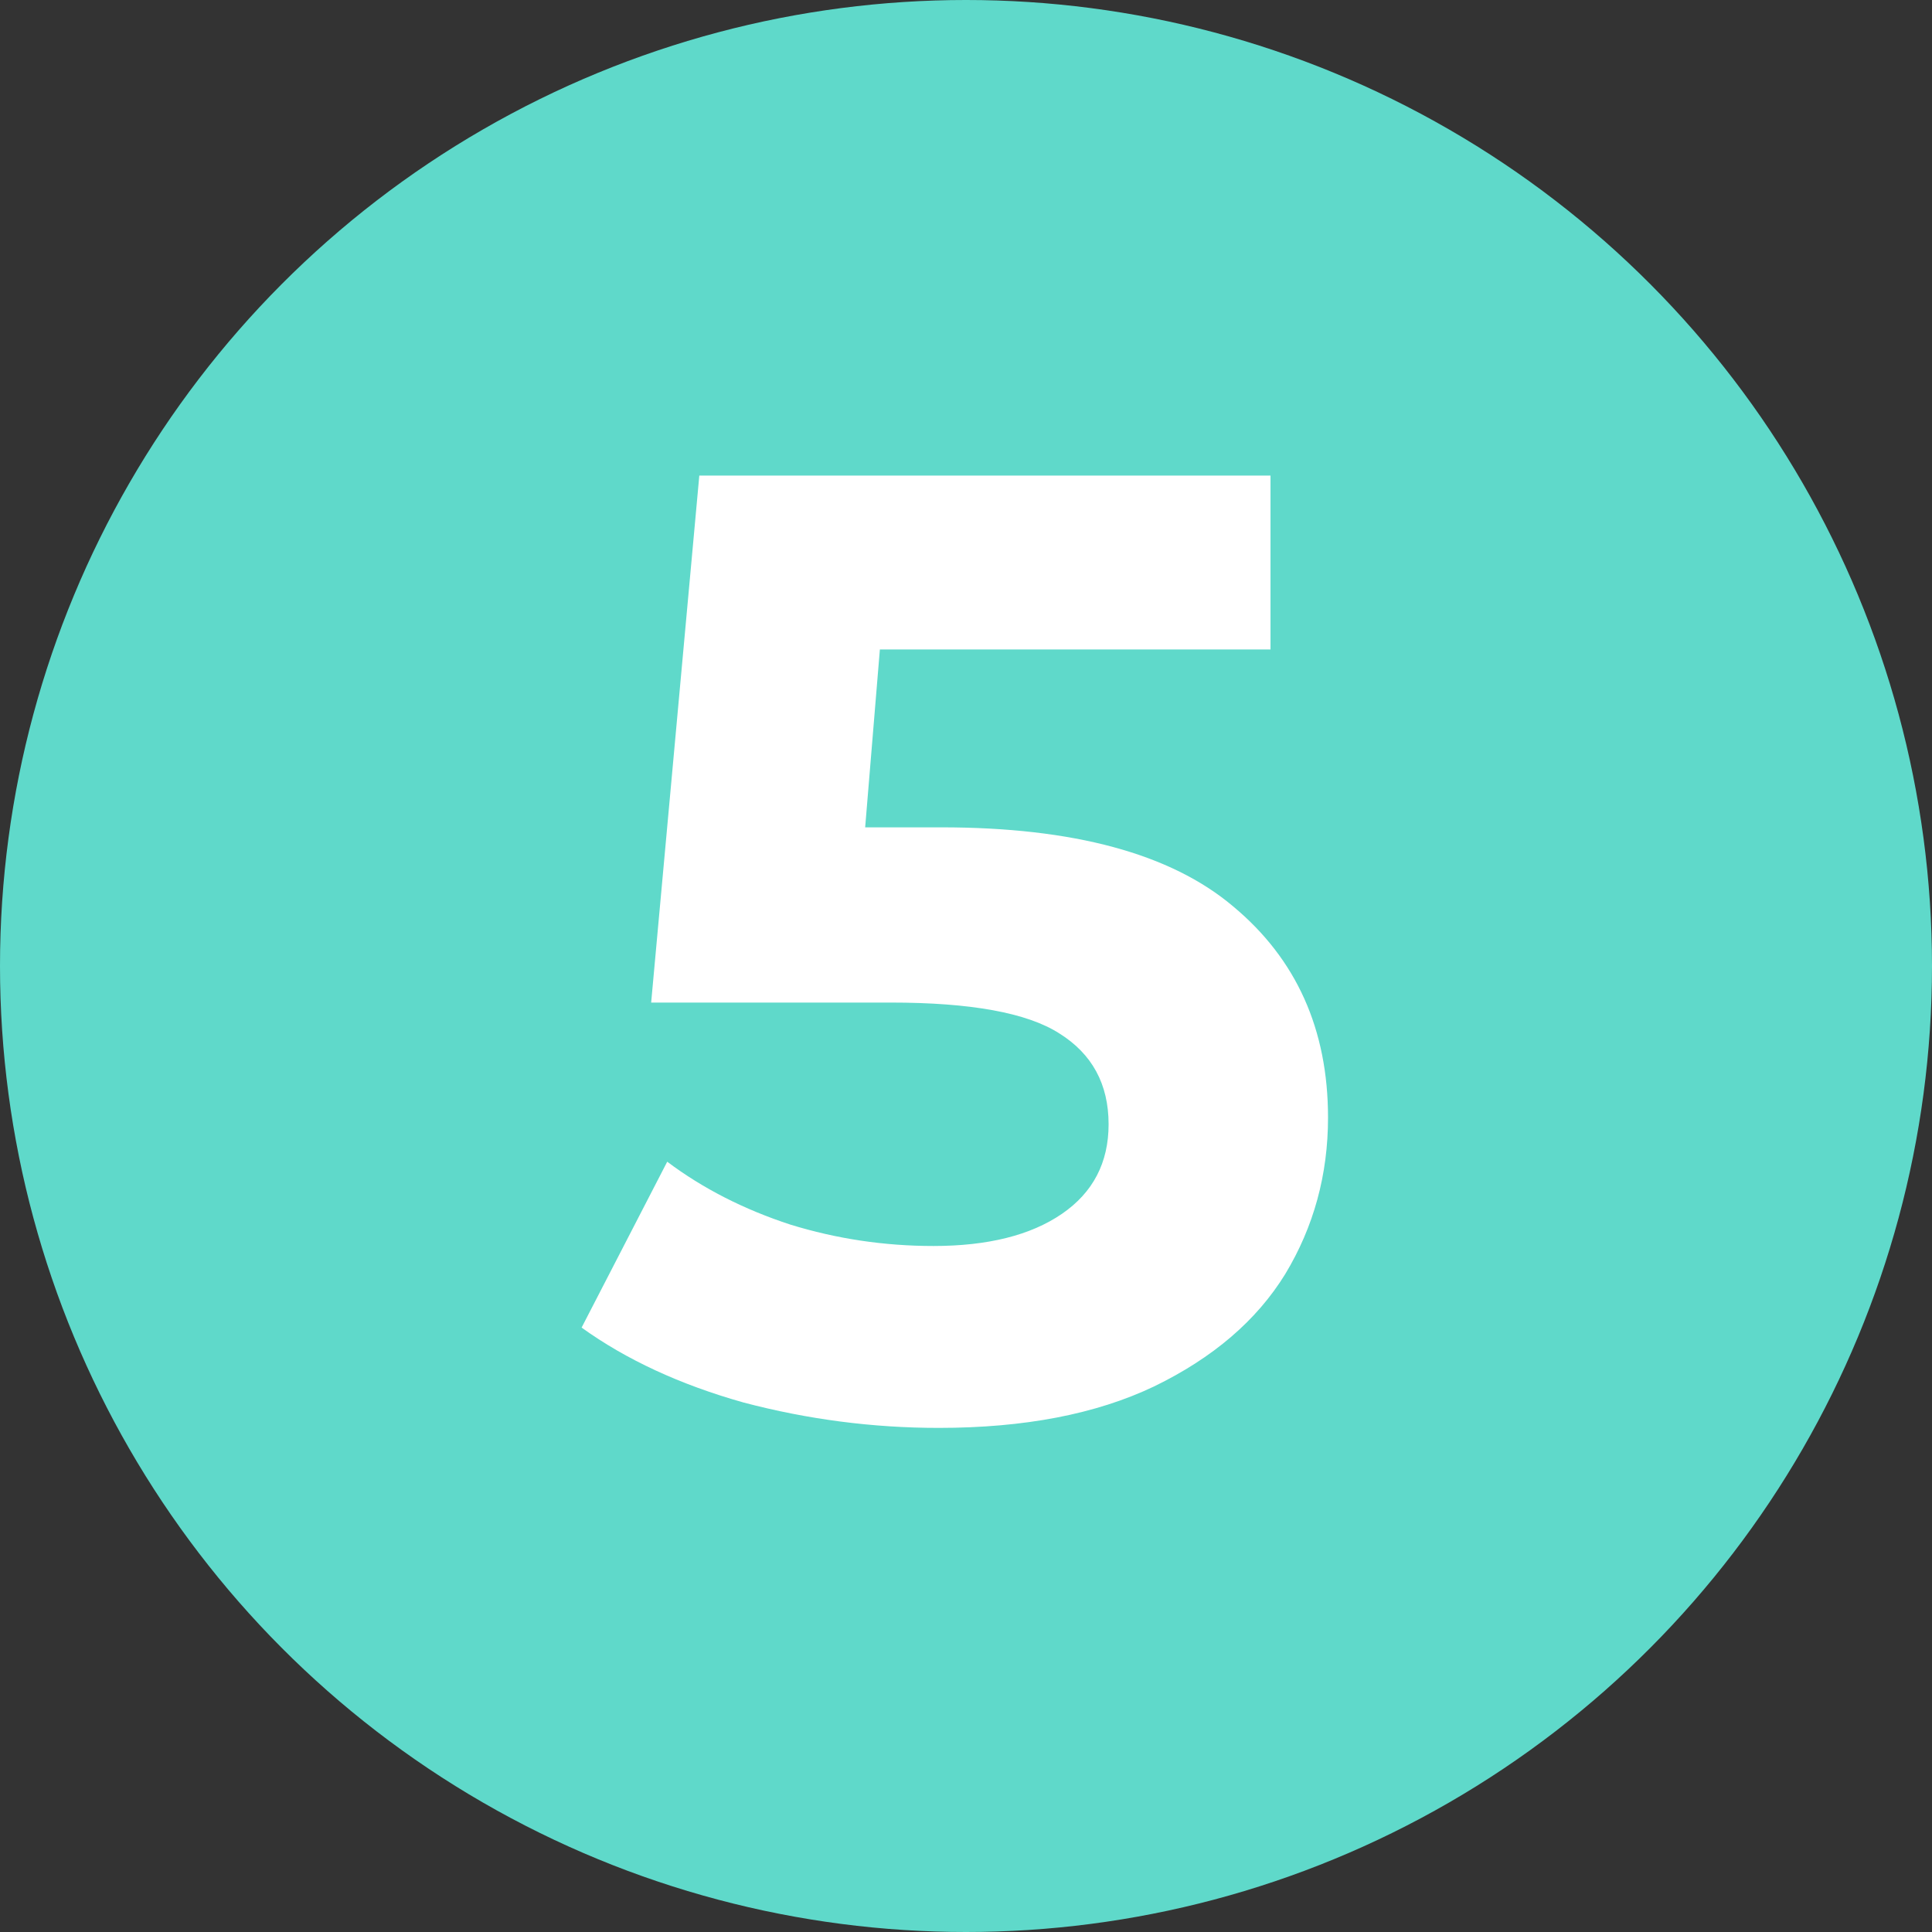
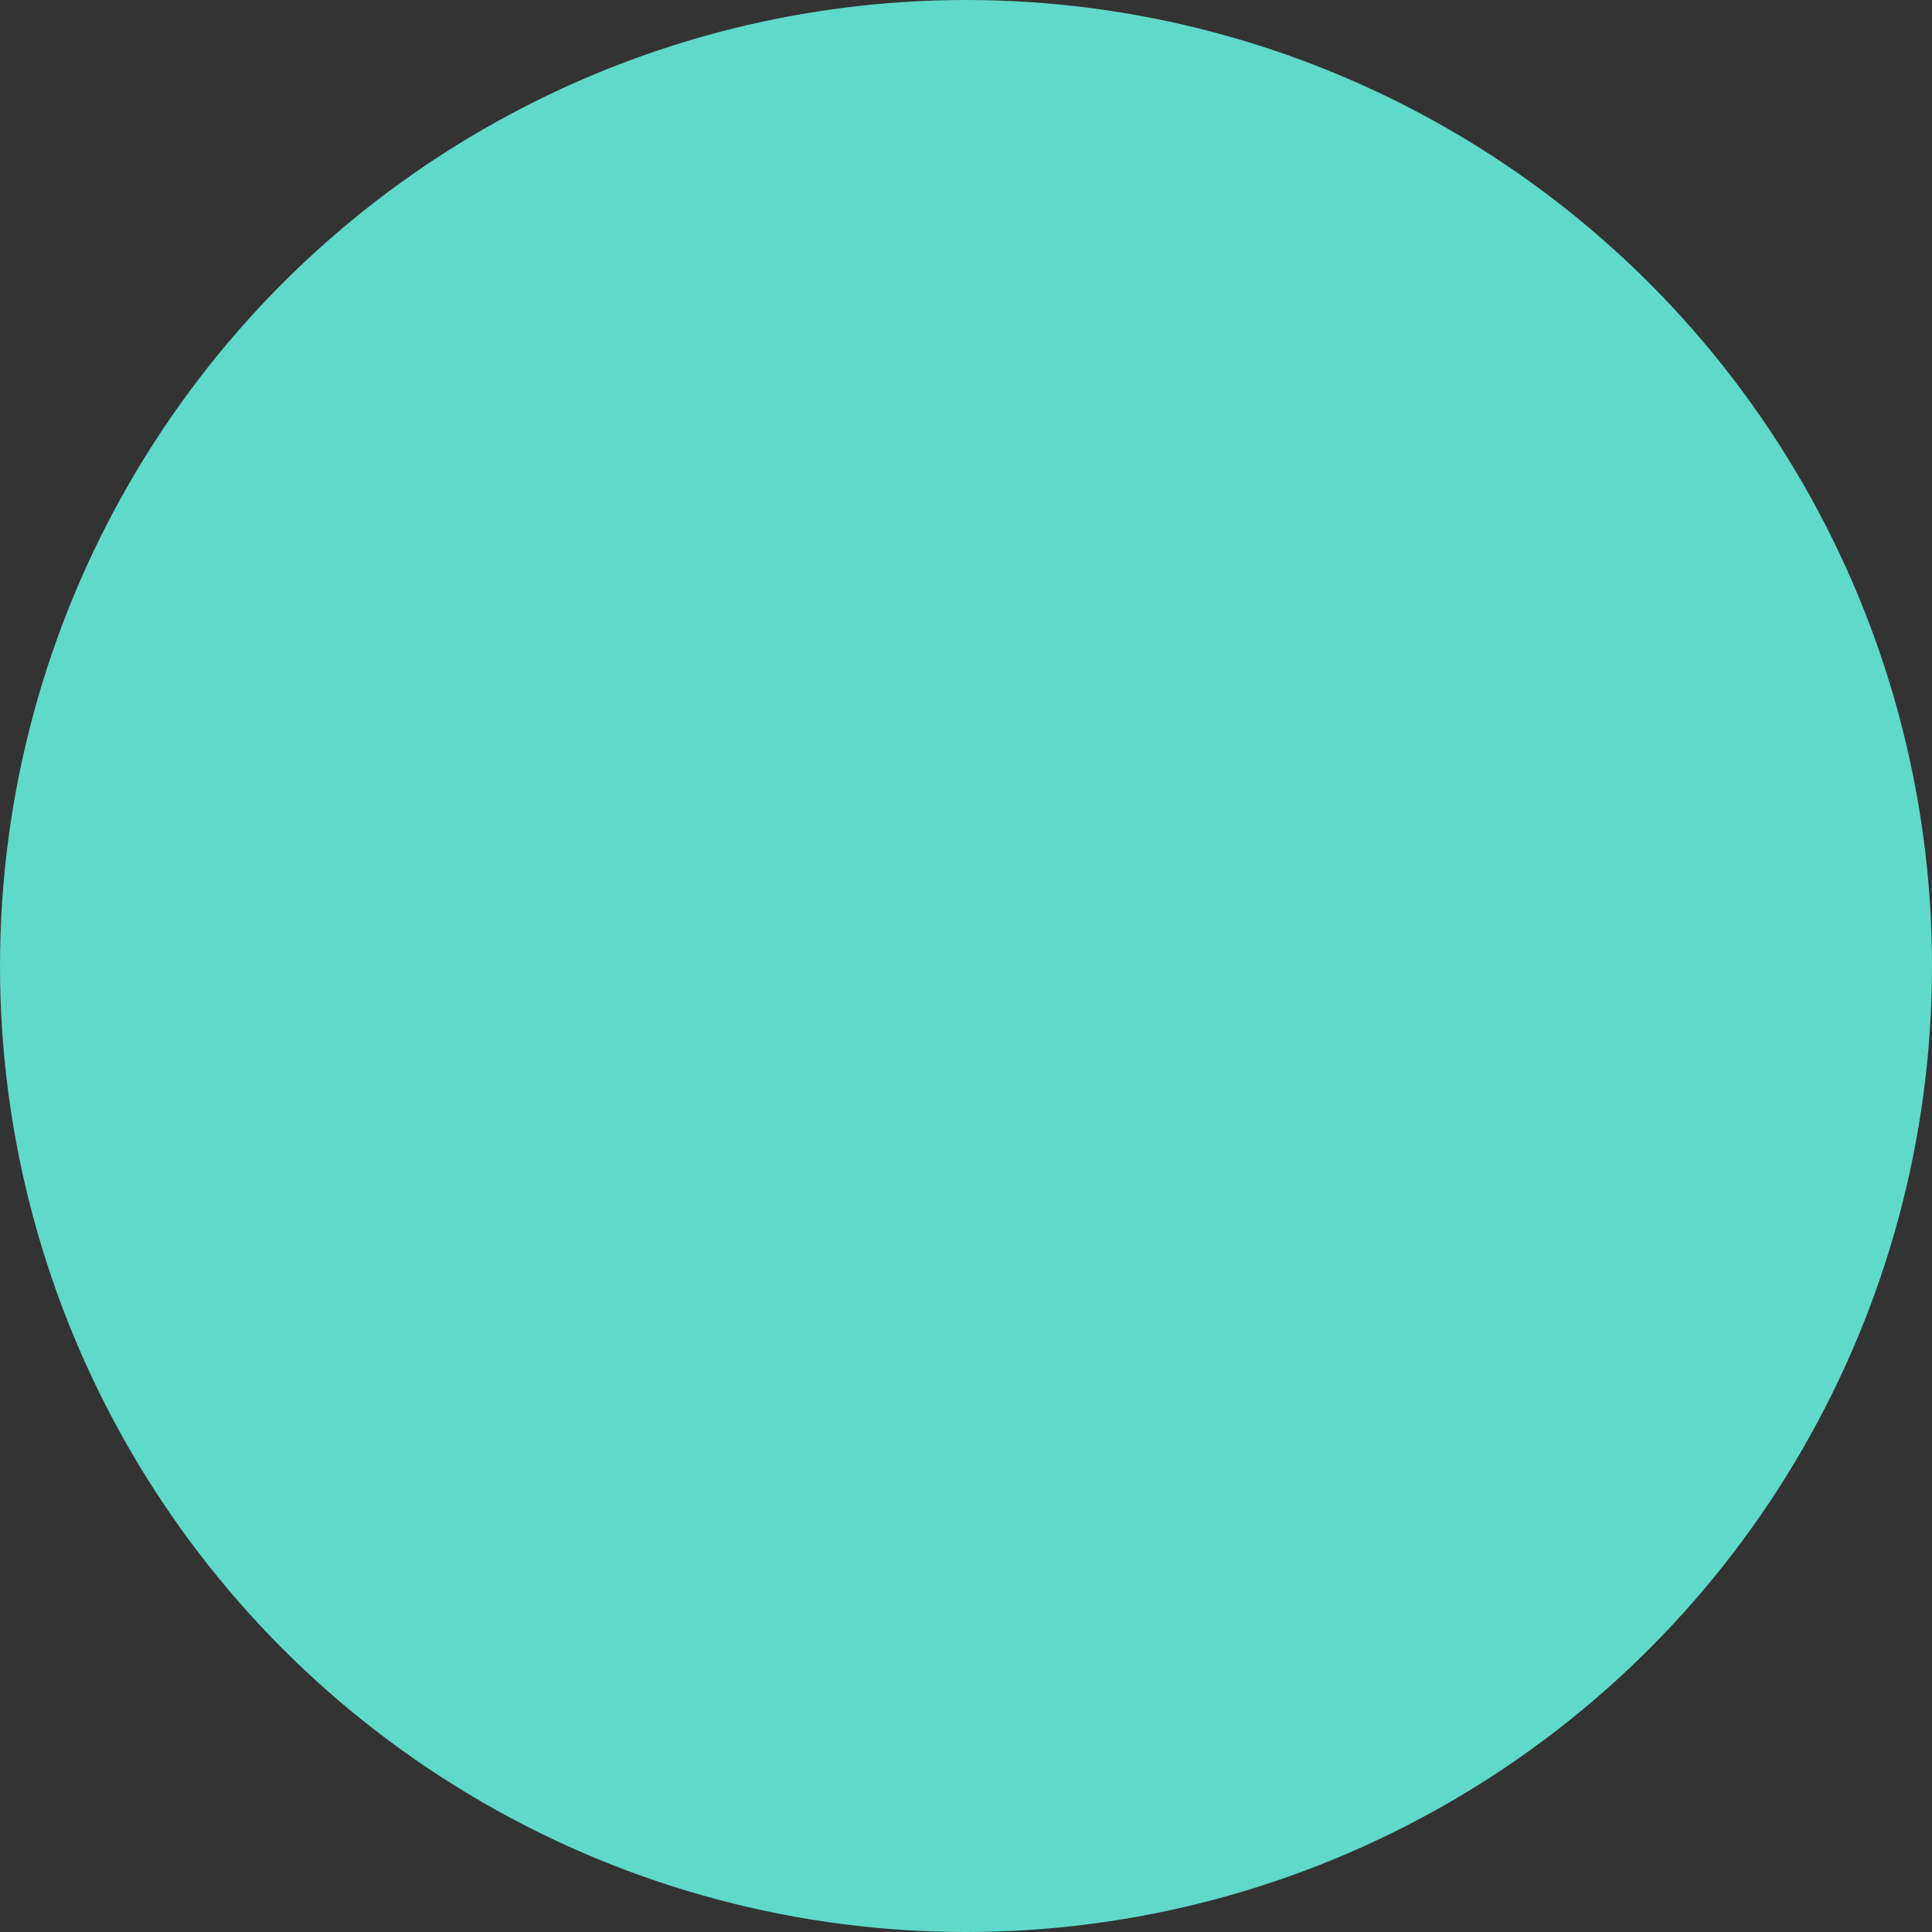
<svg xmlns="http://www.w3.org/2000/svg" width="26" height="26" viewBox="0 0 26 26" fill="none">
  <rect x="0" y="0" width="26" height="26" fill="#333333" stroke="none" />
  <circle cx="13" cy="13" r="13" fill="#5FD9CA" />
-   <path d="M12.669 11.134C14.445 11.134 15.754 11.488 16.593 12.196C17.445 12.904 17.872 13.852 17.872 15.04C17.872 15.808 17.68 16.51 17.296 17.146C16.912 17.77 16.323 18.274 15.531 18.658C14.752 19.03 13.786 19.216 12.633 19.216C11.745 19.216 10.87 19.102 10.005 18.874C9.153 18.634 8.427 18.298 7.827 17.866L8.979 15.634C9.459 15.994 10.011 16.276 10.636 16.48C11.259 16.672 11.902 16.768 12.562 16.768C13.293 16.768 13.87 16.624 14.29 16.336C14.71 16.048 14.919 15.646 14.919 15.13C14.919 14.59 14.697 14.182 14.254 13.906C13.822 13.63 13.066 13.492 11.986 13.492H8.763L9.411 6.4H17.098V8.74H11.841L11.643 11.134H12.669Z" fill="white" />
</svg>